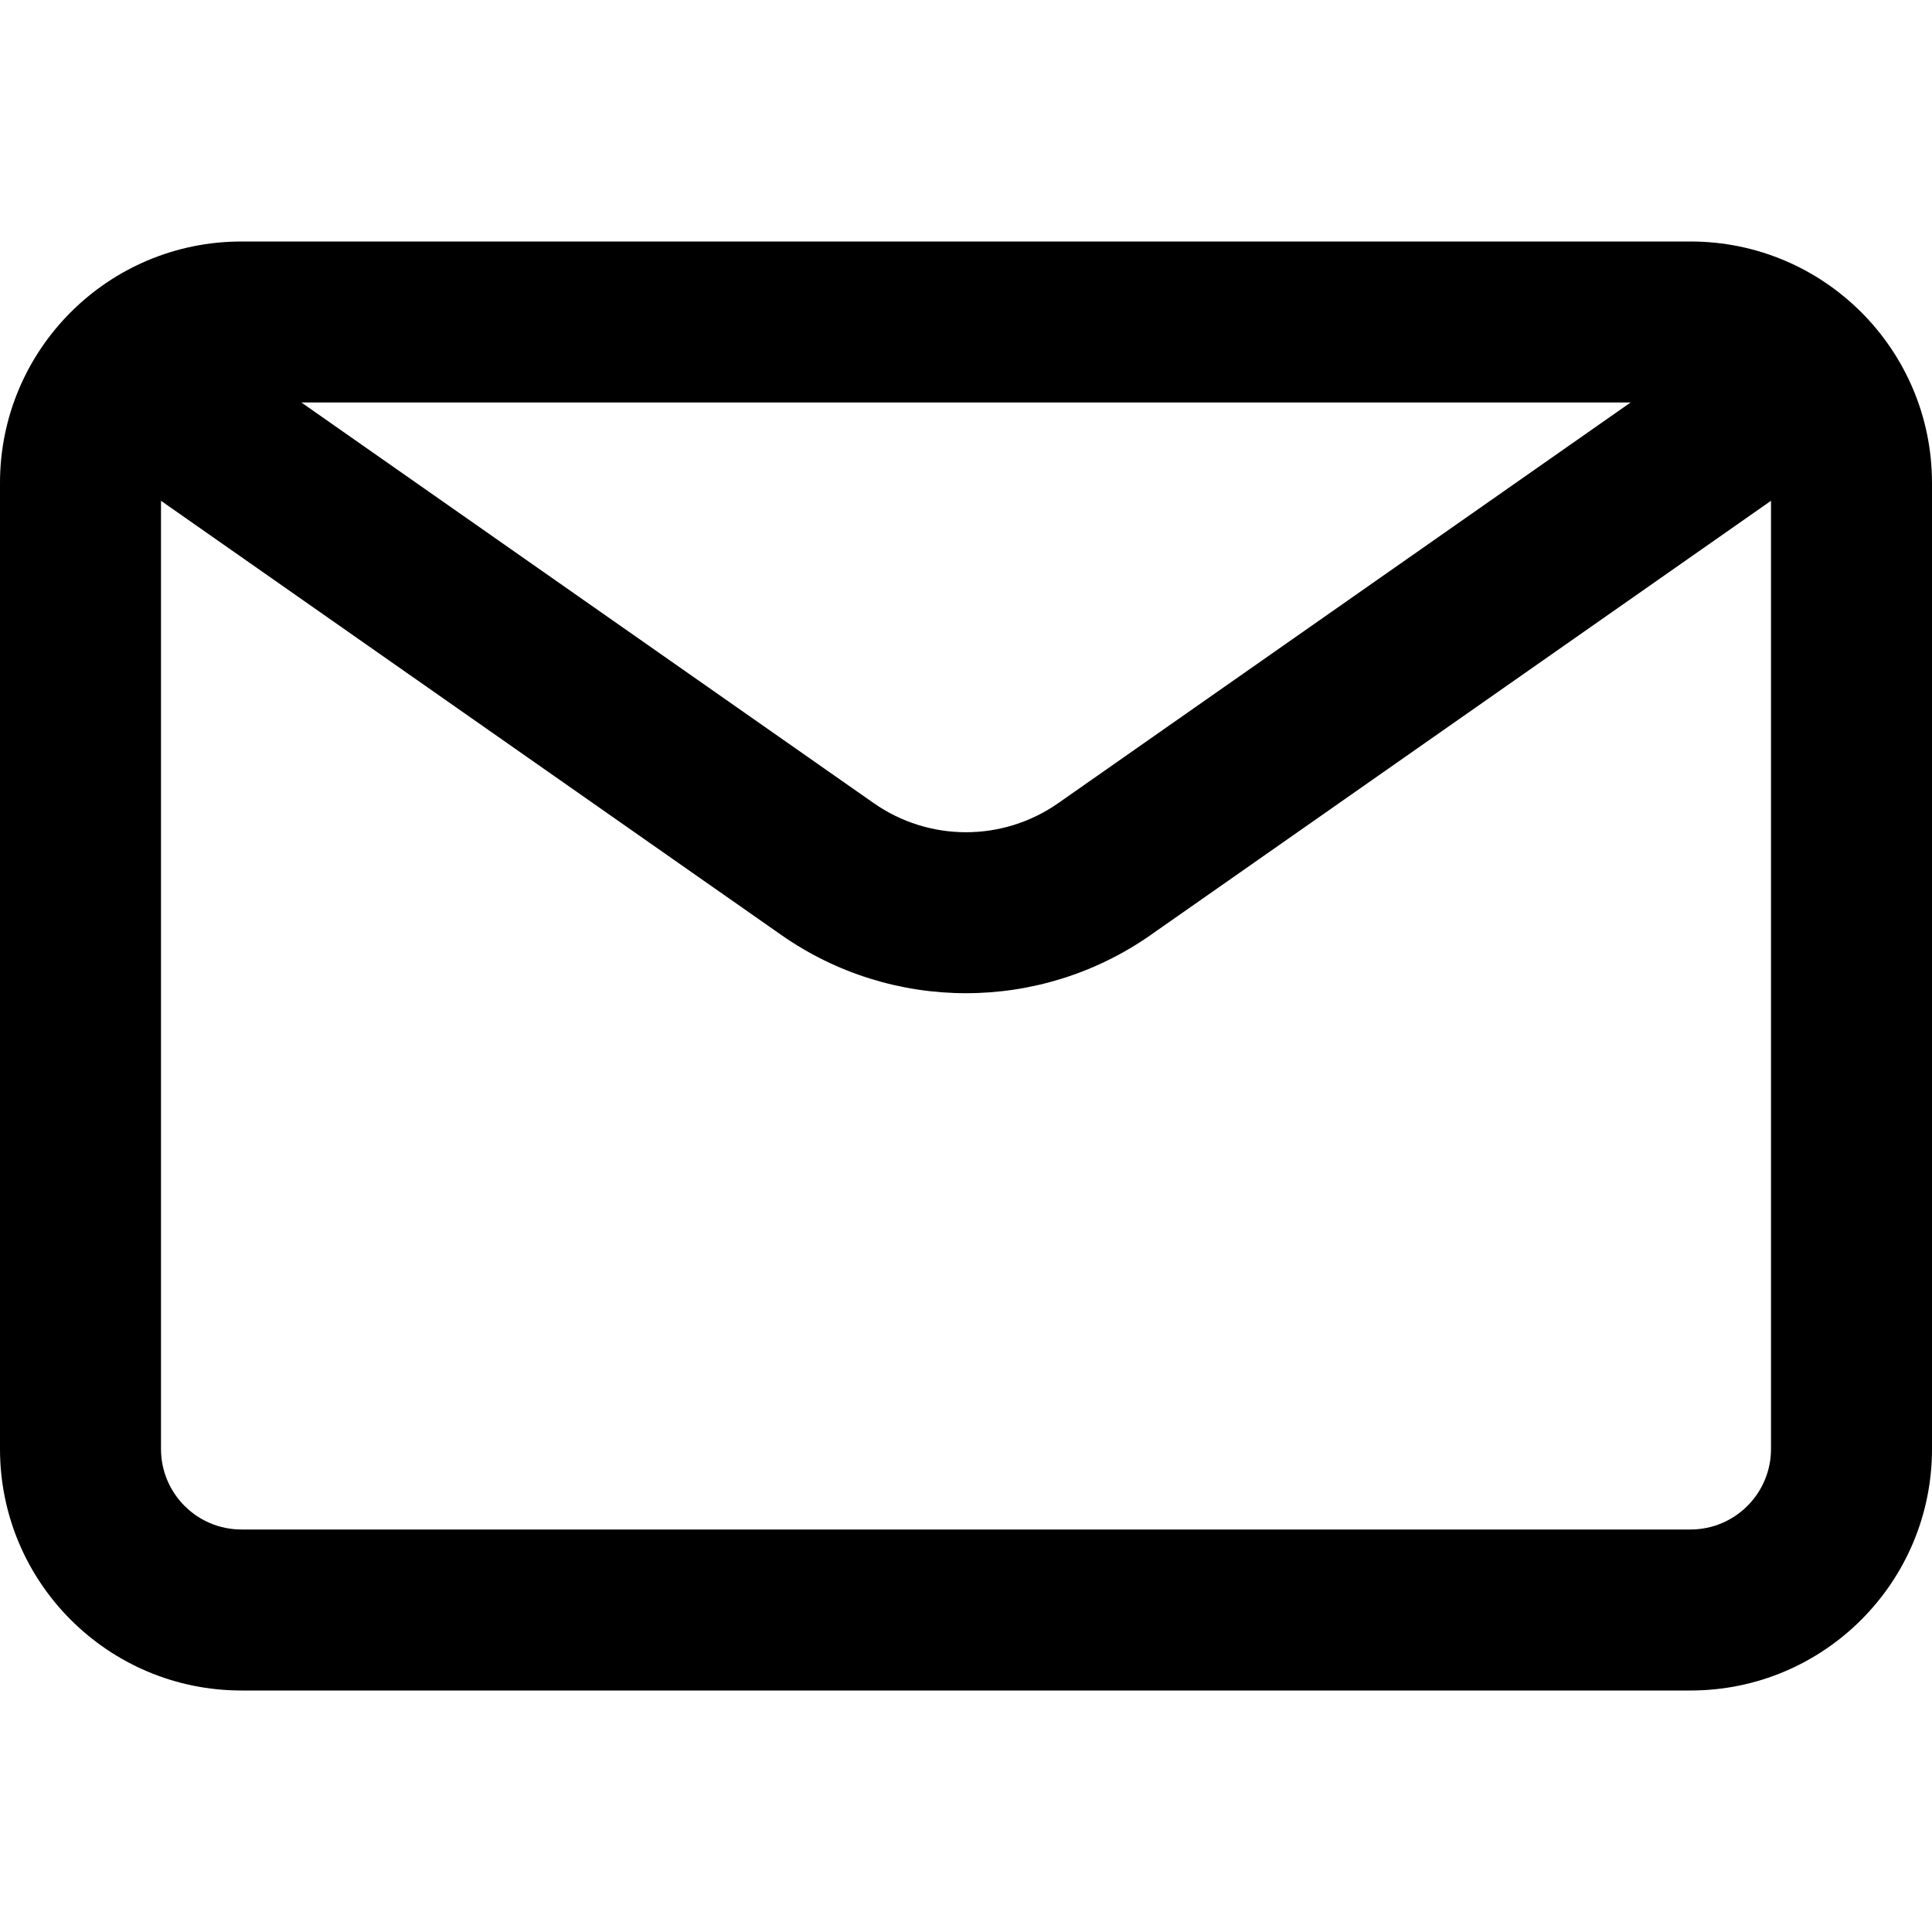
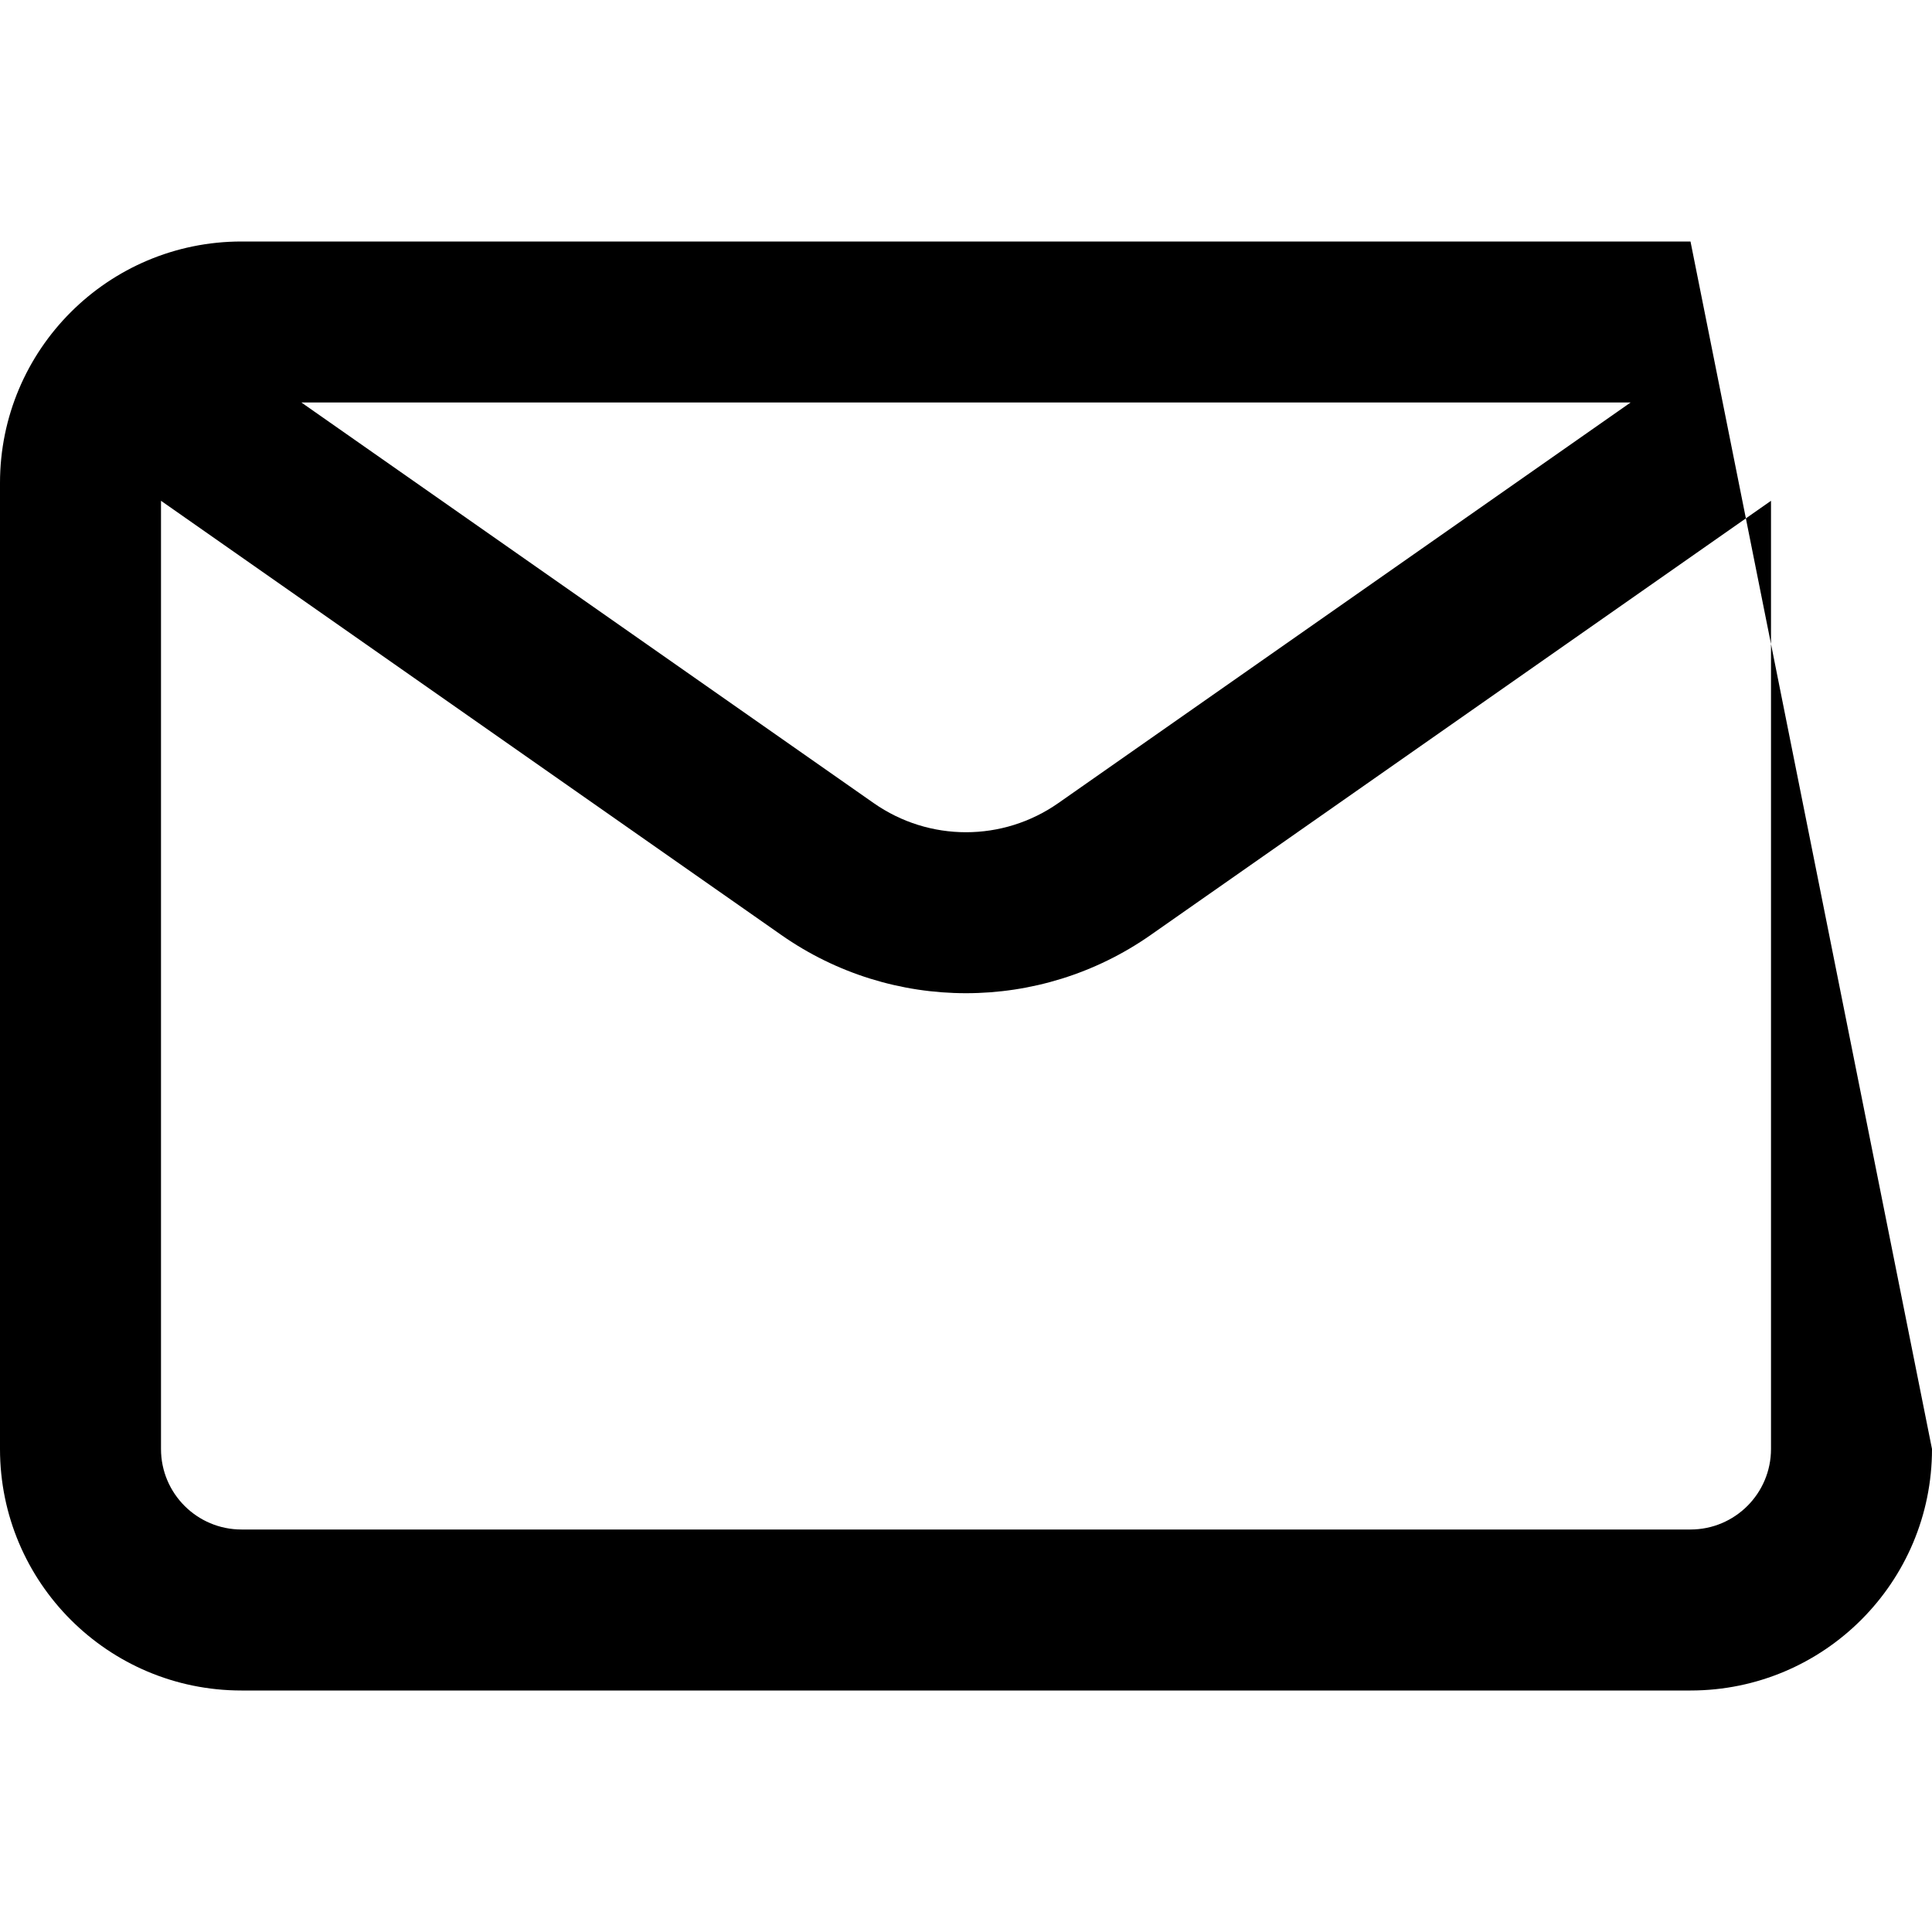
<svg xmlns="http://www.w3.org/2000/svg" width="24" height="24" viewBox="0 0 24 24">
-   <path fill="#000" fill-rule="evenodd" d="M3.744,5 L10.853,9.976 C11.542,10.459 12.458,10.459 13.147,9.976 L20.256,5 L3.744,5 Z M22,6.221 L14.294,11.615 C12.917,12.579 11.083,12.579 9.706,11.615 L2,6.221 L2,18 C2,18.552 2.448,19 3,19 L21,19 C21.552,19 22,18.552 22,18 L22,6.221 Z M3,3 L21,3 C22.657,3 24,4.343 24,6 L24,18 C24,19.657 22.657,21 21,21 L3,21 C1.343,21 2.02906125e-16,19.657 0,18 L0,6 C-2.02906125e-16,4.343 1.343,3 3,3 Z" />
+   <path fill="#000" fill-rule="evenodd" d="M3.744,5 L10.853,9.976 C11.542,10.459 12.458,10.459 13.147,9.976 L20.256,5 L3.744,5 Z M22,6.221 L14.294,11.615 C12.917,12.579 11.083,12.579 9.706,11.615 L2,6.221 L2,18 C2,18.552 2.448,19 3,19 L21,19 C21.552,19 22,18.552 22,18 L22,6.221 Z M3,3 L21,3 L24,18 C24,19.657 22.657,21 21,21 L3,21 C1.343,21 2.02906125e-16,19.657 0,18 L0,6 C-2.02906125e-16,4.343 1.343,3 3,3 Z" />
</svg>